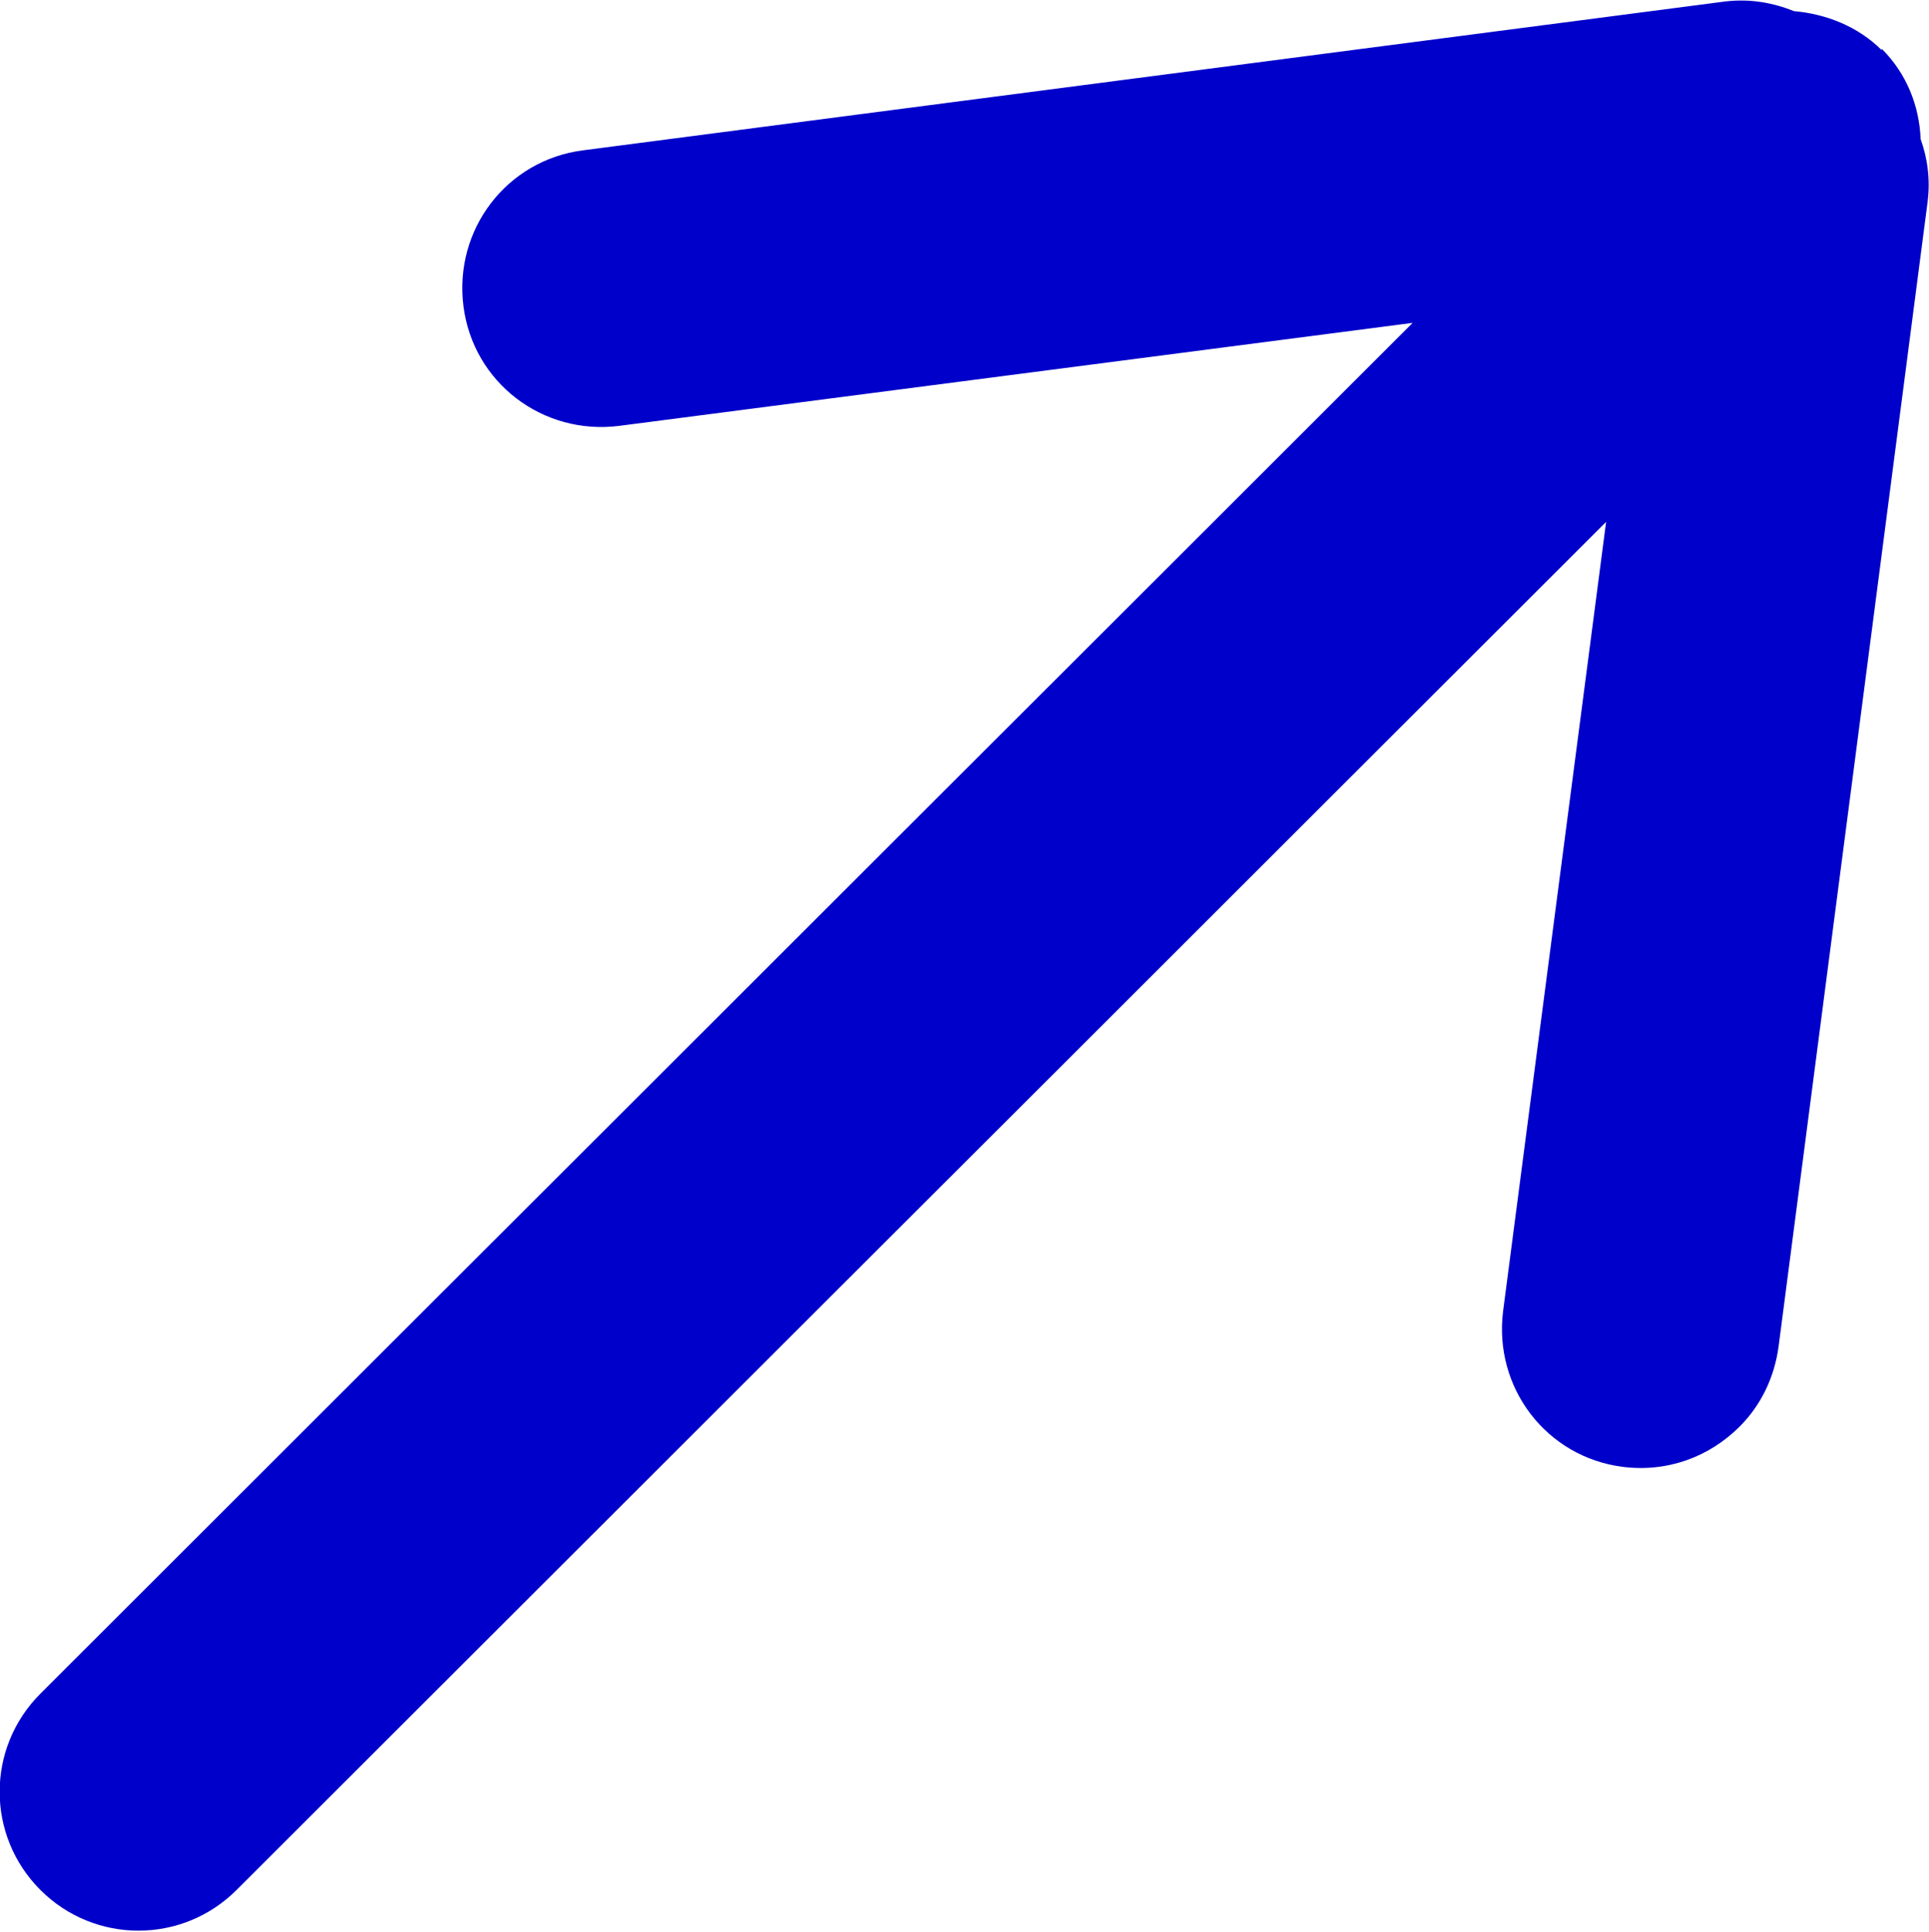
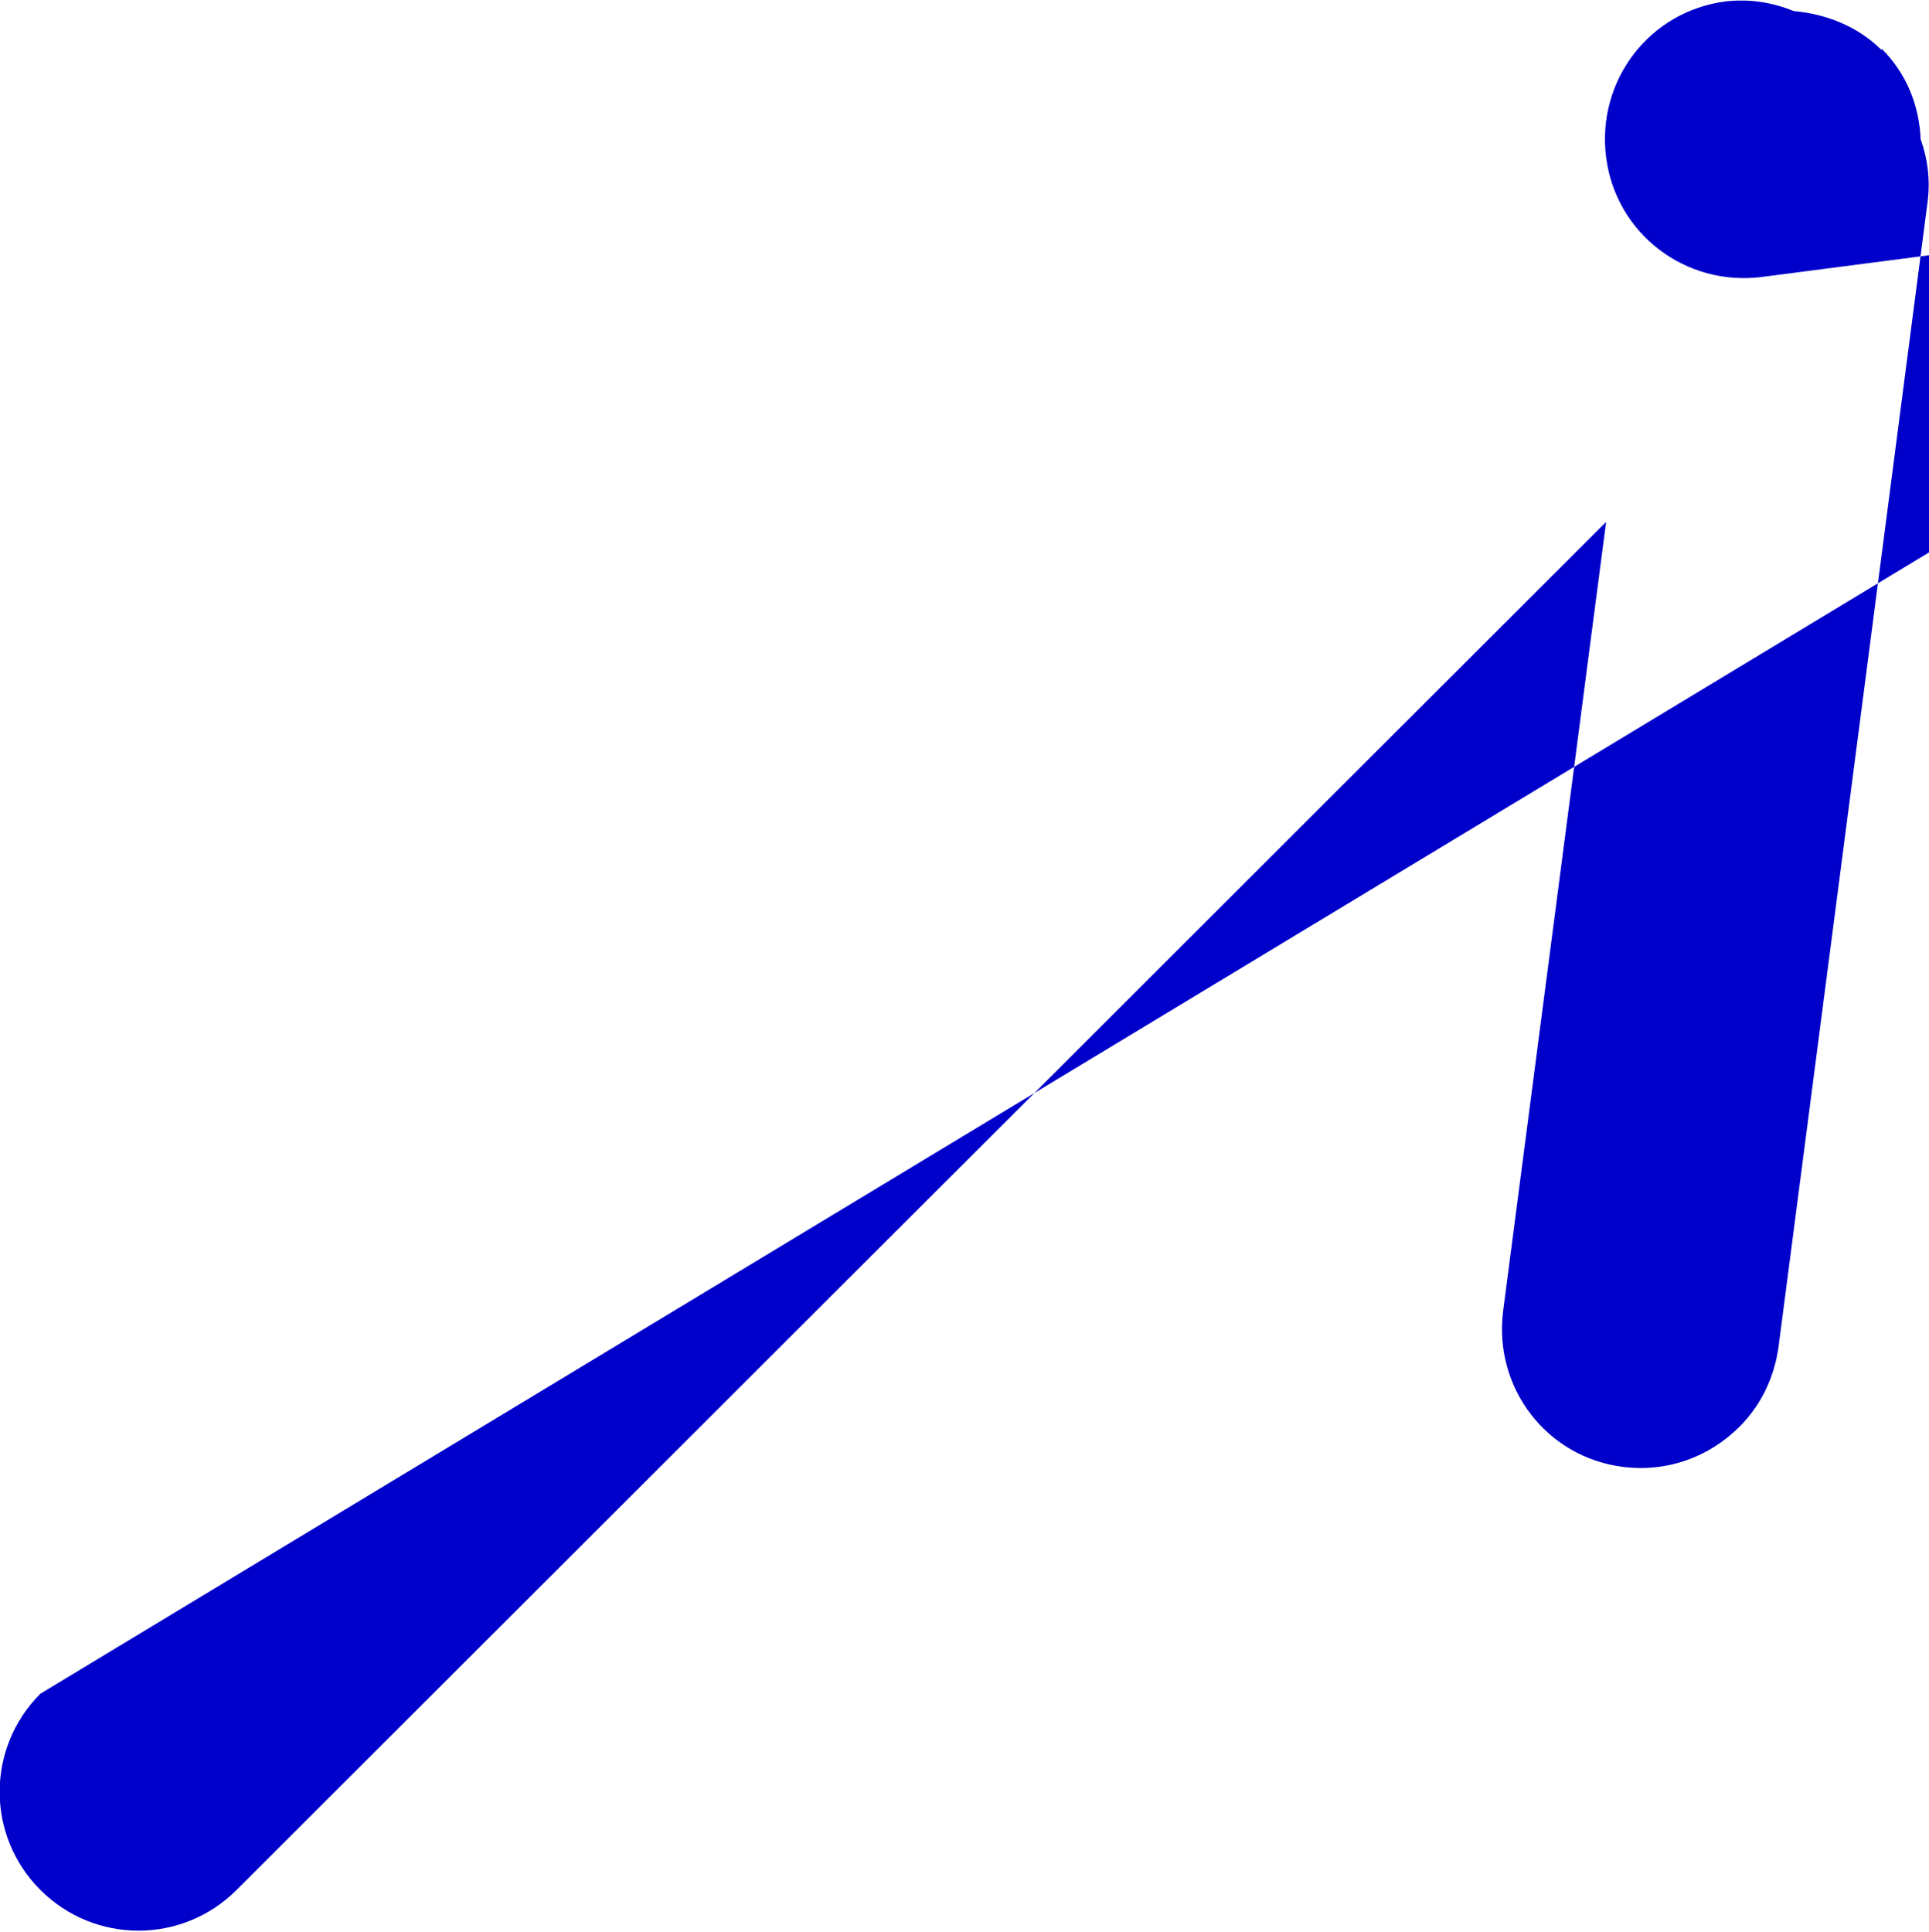
<svg xmlns="http://www.w3.org/2000/svg" id="b" width="13.86" height="13.88" viewBox="0 0 13.86 13.88">
  <g id="c">
-     <path d="M13.52.36c-.17-.17-.4-.26-.63-.28-.15-.06-.31-.09-.49-.07L4.19,1.08c-.55.07-.93.57-.86,1.12.07.55.57.93,1.12.86l5.7-.74L.29,12.17c-.39.39-.39,1.02,0,1.41s1.02.39,1.41,0L11.54,3.75l-.74,5.67c-.07.55.31,1.05.86,1.12.32.04.62-.07.84-.29.15-.15.25-.35.28-.58l1.07-8.22c.02-.16,0-.31-.05-.45-.01-.24-.1-.47-.28-.65Z" fill="#0000cb" />
+     <path d="M13.52.36c-.17-.17-.4-.26-.63-.28-.15-.06-.31-.09-.49-.07c-.55.07-.93.57-.86,1.12.07.55.57.93,1.12.86l5.7-.74L.29,12.17c-.39.39-.39,1.02,0,1.41s1.02.39,1.41,0L11.54,3.75l-.74,5.67c-.07.55.31,1.05.86,1.12.32.04.62-.07.84-.29.15-.15.25-.35.28-.58l1.07-8.22c.02-.16,0-.31-.05-.45-.01-.24-.1-.47-.28-.65Z" fill="#0000cb" />
  </g>
</svg>